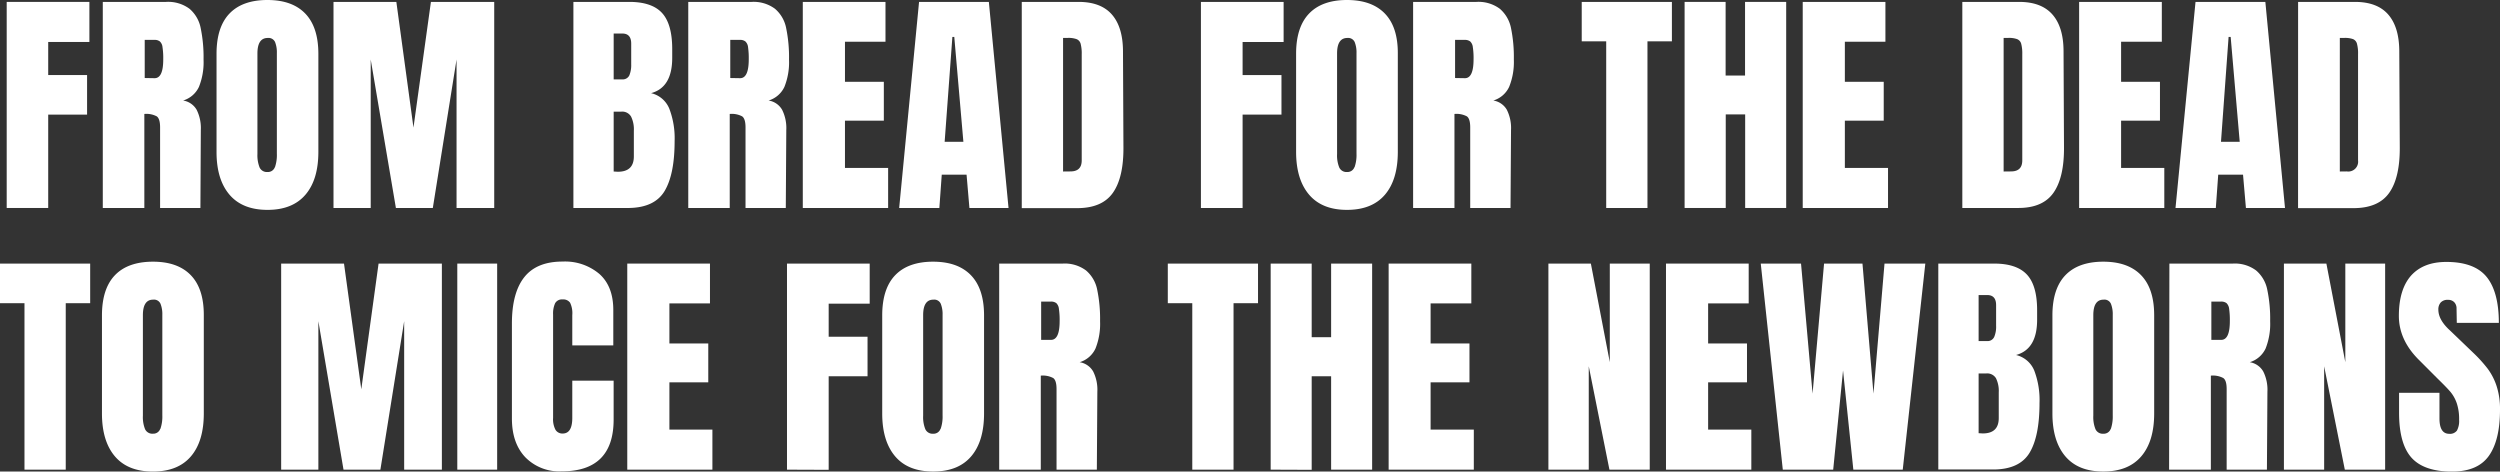
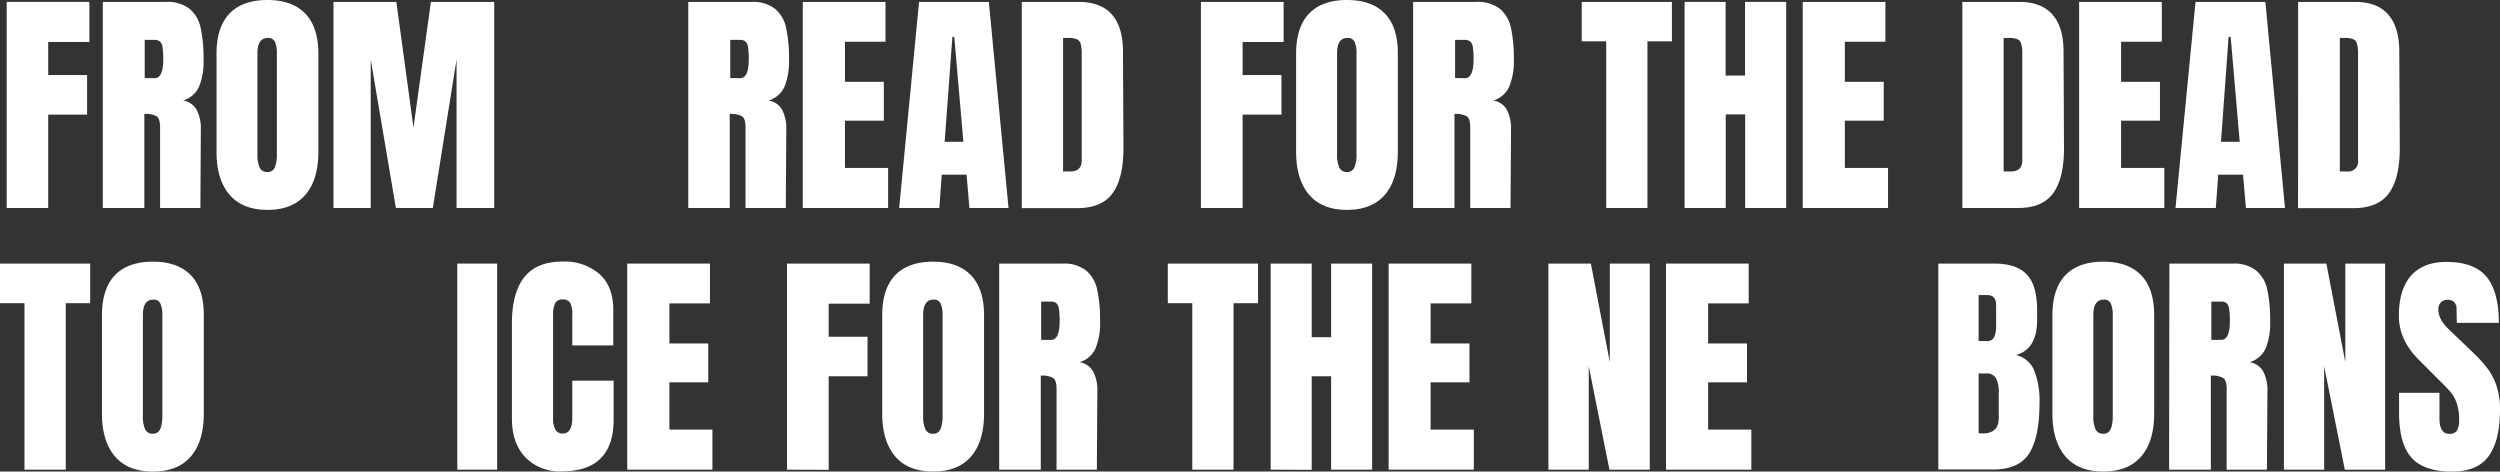
<svg xmlns="http://www.w3.org/2000/svg" viewBox="0 0 604.64 114.05">
  <rect x="0" y="0" width="604.64" height="114.05" fill="#333333" stroke="none" />
  <defs>
    <style>.cls-1{fill:#fff;}</style>
  </defs>
  <title>sub</title>
  <g id="Laag_2" data-name="Laag 2">
    <g id="Laag_1-2" data-name="Laag 1">
      <path class="cls-1" d="M1.62,50.3V.46h20v9.69H11.66v8h9.4v9.57h-9.4V50.3Z" />
      <path class="cls-1" d="M24.86.46H40.17a8.66,8.66,0,0,1,5.66,1.66,8.16,8.16,0,0,1,2.7,4.64,34.71,34.71,0,0,1,.7,7.63A16,16,0,0,1,48.12,21a6.17,6.17,0,0,1-3.83,3.31,4.61,4.61,0,0,1,3.28,2.26,9.88,9.88,0,0,1,1,4.87L48.47,50.3H38.72V30.81q0-2.1-.81-2.67a5.37,5.37,0,0,0-3-.58V50.3H24.86ZM37.39,18.91q2.09,0,2.09-4.52a17.87,17.87,0,0,0-.18-3,2.14,2.14,0,0,0-.63-1.36,2,2,0,0,0-1.34-.38H35v9.22Z" />
      <path class="cls-1" d="M55.5,47.08q-3.14-3.69-3.13-10.36V13q0-6.45,3.13-9.72T64.67,0q6,0,9.16,3.28T77,13V36.72q0,6.74-3.14,10.39t-9.16,3.65Q58.64,50.76,55.5,47.08Zm11-6.64a9.08,9.08,0,0,0,.46-3.25V12.82a6.81,6.81,0,0,0-.43-2.64,1.73,1.73,0,0,0-1.77-1c-1.67,0-2.5,1.25-2.5,3.77V37.25a8,8,0,0,0,.52,3.24,1.93,1.93,0,0,0,1.92,1.11A1.77,1.77,0,0,0,66.47,40.44Z" />
      <path class="cls-1" d="M80.66,50.3V.46h15.2L100,30.86,104.22.46h15.31V50.3h-9.11V14.39L104.68,50.3H95.75L89.66,14.39V50.3Z" />
-       <path class="cls-1" d="M138.68.46H152.2q5.45,0,7.91,2.67t2.47,8.7V14q0,7.14-5.11,8.53a6.28,6.28,0,0,1,4.41,3.77,20,20,0,0,1,1.28,7.83q0,7.95-2.38,12T152.2,50.3H138.68ZM150.45,19.2a1.78,1.78,0,0,0,1.75-.95,6.5,6.5,0,0,0,.46-2.7v-5c0-1.63-.72-2.44-2.15-2.44h-2.09V19.2Zm2.85,18.63V31.62a7,7,0,0,0-.67-3.42A2.47,2.47,0,0,0,150.28,27h-1.86V41.48l1,.06Q153.3,41.54,153.3,37.83Z" />
      <path class="cls-1" d="M166.46.46h15.32a8.65,8.65,0,0,1,5.65,1.66,8.16,8.16,0,0,1,2.7,4.64,34.71,34.71,0,0,1,.7,7.63A16,16,0,0,1,189.72,21a6.17,6.17,0,0,1-3.83,3.31,4.59,4.59,0,0,1,3.28,2.26,9.88,9.88,0,0,1,1,4.87l-.12,18.86h-9.74V30.81c0-1.4-.28-2.29-.82-2.67a5.37,5.37,0,0,0-3-.58V50.3H166.46ZM179,18.91q2.08,0,2.09-4.52a19.33,19.33,0,0,0-.17-3,2.2,2.2,0,0,0-.64-1.36,2,2,0,0,0-1.34-.38h-2.32v9.22Z" />
      <path class="cls-1" d="M194.16,50.3V.46h20v9.63h-9.8v9.69h9.4v9.4h-9.4V40.61h10.44V50.3Z" />
      <path class="cls-1" d="M217.47,50.3,222.28.46h16.88l4.76,49.84h-9.46l-.69-8.06h-6l-.58,8.06Zm11-16H233l-2.2-25.36h-.46Z" />
      <path class="cls-1" d="M247.12.46h13.75q5.33,0,8,3t2.73,8.76l.11,23.33q.06,7.37-2.55,11.08t-8.64,3.71h-13.4Zm11.77,41q2.73,0,2.73-2.67V13.11a9.25,9.25,0,0,0-.26-2.52,1.65,1.65,0,0,0-1-1.13,5.76,5.76,0,0,0-2.14-.29h-1.11V41.48Z" />
      <path class="cls-1" d="M290.45,50.3V.46h20v9.69h-9.92v8h9.4v9.57h-9.4V50.3Z" />
      <path class="cls-1" d="M316.61,47.08q-3.14-3.69-3.14-10.36V13q0-6.45,3.14-9.72T325.77,0q6,0,9.17,3.28T338.07,13V36.72q0,6.74-3.13,10.39t-9.17,3.65Q319.74,50.76,316.61,47.08Zm11-6.64a9,9,0,0,0,.47-3.25V12.82a6.79,6.79,0,0,0-.44-2.64,1.73,1.73,0,0,0-1.77-1c-1.66,0-2.49,1.25-2.49,3.77V37.25a7.79,7.79,0,0,0,.52,3.24,1.92,1.92,0,0,0,1.91,1.11A1.77,1.77,0,0,0,327.57,40.44Z" />
      <path class="cls-1" d="M341.77.46h15.31a8.66,8.66,0,0,1,5.66,1.66,8.27,8.27,0,0,1,2.7,4.64,34.78,34.78,0,0,1,.69,7.63A16,16,0,0,1,365,21a6.17,6.17,0,0,1-3.83,3.31,4.61,4.61,0,0,1,3.28,2.26,9.88,9.88,0,0,1,1,4.87l-.12,18.86h-9.75V30.81q0-2.1-.81-2.67a5.37,5.37,0,0,0-3-.58V50.3H341.77ZM354.3,18.91q2.08,0,2.09-4.52a17.87,17.87,0,0,0-.18-3,2.19,2.19,0,0,0-.63-1.36,2.06,2.06,0,0,0-1.34-.38h-2.32v9.22Z" />
      <path class="cls-1" d="M388.47,50.3V10h-5.92V.46h21.81V10h-5.91V50.3Z" />
      <path class="cls-1" d="M407.43,50.3V.46h9.92V18.27h4.7V.46H432V50.3h-9.92V27.67h-4.7V50.3Z" />
      <path class="cls-1" d="M436,50.3V.46h20v9.63h-9.81v9.69h9.4v9.4h-9.4V40.61h10.44V50.3Z" />
      <path class="cls-1" d="M474.6.46h13.75q5.32,0,8,3t2.73,8.76l.11,23.33q.06,7.37-2.55,11.08T488,50.3H474.6Zm11.77,41q2.73,0,2.73-2.67V13.11a9.25,9.25,0,0,0-.26-2.52,1.65,1.65,0,0,0-1-1.13,5.76,5.76,0,0,0-2.14-.29h-1.11V41.48Z" />
      <path class="cls-1" d="M502.85,50.3V.46h20v9.63H513v9.69h9.4v9.4H513V40.61h10.45V50.3Z" />
      <path class="cls-1" d="M526.16,50.3,531,.46h16.89l4.75,49.84h-9.45l-.7-8.06h-6l-.58,8.06Zm11-16h4.53L539.5,8.93H539Z" />
      <path class="cls-1" d="M555.81.46h13.75q5.34,0,8,3t2.72,8.76l.12,23.33q.06,7.37-2.55,11.08t-8.65,3.71h-13.4Zm11.78,41a2.38,2.38,0,0,0,2.72-2.67V13.11a8.86,8.86,0,0,0-.26-2.52,1.66,1.66,0,0,0-.95-1.13A5.82,5.82,0,0,0,567,9.17h-1.1V41.48Z" />
      <path class="cls-1" d="M5.92,113.59V73.33H0V63.75H21.81v9.58H15.9v40.26Z" />
      <path class="cls-1" d="M27.79,110.37q-3.13-3.69-3.13-10.36V76.28q0-6.44,3.13-9.71T37,63.29q6,0,9.16,3.28t3.13,9.71V100q0,6.74-3.13,10.39T37,114.05Q30.92,114.05,27.79,110.37Zm11-6.64a9,9,0,0,0,.47-3.25V76.11a6.79,6.79,0,0,0-.44-2.64,1.72,1.72,0,0,0-1.77-1c-1.66,0-2.49,1.25-2.49,3.77v24.3a7.81,7.81,0,0,0,.52,3.25A1.93,1.93,0,0,0,37,104.89,1.76,1.76,0,0,0,38.75,103.73Z" />
-       <path class="cls-1" d="M68,113.59V63.75h15.2l4.18,30.4,4.18-30.4h15.31v49.84H97.75V77.68L92,113.59H83.08L77,77.68v35.91Z" />
      <path class="cls-1" d="M110.6,113.59V63.75h9.64v49.84Z" />
      <path class="cls-1" d="M127.09,110.63q-3.28-3.42-3.28-9.4v-23q0-7.42,3-11.2t9.28-3.77a12.83,12.83,0,0,1,8.88,3q3.36,3,3.36,8.7v8.58h-9.92V76.23a5.89,5.89,0,0,0-.52-3,2,2,0,0,0-1.8-.81,1.89,1.89,0,0,0-1.83.92,6,6,0,0,0-.49,2.73v25a5.45,5.45,0,0,0,.58,2.88,1.94,1.94,0,0,0,1.74.9q2.32,0,2.32-3.78v-9h10v9.4q0,12.54-12.59,12.53A11.51,11.51,0,0,1,127.09,110.63Z" />
      <path class="cls-1" d="M151.71,113.59V63.75h20v9.63h-9.81v9.69h9.4v9.4h-9.4V103.9H172.3v9.69Z" />
      <path class="cls-1" d="M190.34,113.59V63.75h20v9.69h-9.92v8h9.4V91h-9.4v22.63Z" />
      <path class="cls-1" d="M216.5,110.37q-3.13-3.69-3.13-10.36V76.28q0-6.44,3.13-9.71t9.16-3.28q6,0,9.17,3.28T238,76.28V100q0,6.74-3.13,10.39t-9.17,3.65Q219.63,114.05,216.5,110.37Zm11-6.64a9,9,0,0,0,.47-3.25V76.11a6.79,6.79,0,0,0-.44-2.64,1.72,1.72,0,0,0-1.77-1c-1.66,0-2.49,1.25-2.49,3.77v24.3a7.81,7.81,0,0,0,.52,3.25,1.93,1.93,0,0,0,1.91,1.11A1.77,1.77,0,0,0,227.46,103.73Z" />
      <path class="cls-1" d="M241.66,63.75H257a8.6,8.6,0,0,1,5.66,1.66,8.16,8.16,0,0,1,2.7,4.64,34.71,34.71,0,0,1,.7,7.63,16,16,0,0,1-1.11,6.61,6.17,6.17,0,0,1-3.83,3.31,4.61,4.61,0,0,1,3.28,2.26,9.88,9.88,0,0,1,1,4.87l-.12,18.86h-9.75V94.1q0-2.1-.81-2.67a5.37,5.37,0,0,0-3-.58v22.74H241.66ZM254.19,82.2q2.09,0,2.09-4.52a17.87,17.87,0,0,0-.18-3,2.2,2.2,0,0,0-.63-1.37,2.1,2.1,0,0,0-1.34-.37h-2.32V82.2Z" />
      <path class="cls-1" d="M288.36,113.59V73.33h-5.92V63.75h21.82v9.58h-5.92v40.26Z" />
      <path class="cls-1" d="M307.32,113.59V63.75h9.92V81.56h4.7V63.75h9.92v49.84h-9.92V91h-4.7v22.63Z" />
      <path class="cls-1" d="M335.85,113.59V63.75h20v9.63H346v9.69h9.4v9.4H346V103.9h10.45v9.69Z" />
      <path class="cls-1" d="M374.49,113.59V63.75h10.27l4.58,23.85V63.75H399v49.84h-9.75l-5-25v25Z" />
      <path class="cls-1" d="M402.93,113.59V63.75h20v9.63h-9.81v9.69h9.4v9.4h-9.4V103.9h10.45v9.69Z" />
-       <path class="cls-1" d="M431.18,113.59l-5.33-49.84h9.74l2.79,31.45,2.78-31.45h9.29l2.66,31.45,2.67-31.45h9.87l-5.46,49.84H448.24l-2.49-24-2.38,24Z" />
      <path class="cls-1" d="M468.79,63.75h13.52q5.44,0,7.92,2.67t2.46,8.7v2.21q0,7.14-5.1,8.53A6.32,6.32,0,0,1,492,89.63a20.06,20.06,0,0,1,1.27,7.83q0,8-2.38,12t-8.58,4.09H468.79Zm11.78,18.74a1.75,1.75,0,0,0,1.74-1,6.26,6.26,0,0,0,.46-2.69v-5c0-1.63-.72-2.44-2.15-2.44h-2.08V82.49Zm2.84,18.62v-6.2a7,7,0,0,0-.67-3.43,2.48,2.48,0,0,0-2.35-1.16h-1.85v14.45l1,.06Q483.41,104.83,483.41,101.11Z" />
      <path class="cls-1" d="M499.52,110.37q-3.13-3.69-3.13-10.36V76.28q0-6.44,3.13-9.71t9.17-3.28q6,0,9.16,3.28T521,76.28V100q0,6.74-3.14,10.39t-9.16,3.65Q502.65,114.05,499.52,110.37Zm11-6.64a9.31,9.31,0,0,0,.46-3.25V76.11a6.79,6.79,0,0,0-.44-2.64,1.71,1.71,0,0,0-1.76-1c-1.67,0-2.5,1.25-2.5,3.77v24.3a7.81,7.81,0,0,0,.52,3.25,1.93,1.93,0,0,0,1.92,1.11A1.78,1.78,0,0,0,510.49,103.73Z" />
      <path class="cls-1" d="M524.68,63.75H540a8.59,8.59,0,0,1,5.65,1.66,8.16,8.16,0,0,1,2.7,4.64,34.1,34.1,0,0,1,.7,7.63,16.14,16.14,0,0,1-1.1,6.61,6.22,6.22,0,0,1-3.83,3.31,4.6,4.6,0,0,1,3.27,2.26,9.88,9.88,0,0,1,1,4.87l-.12,18.86h-9.74V94.1c0-1.4-.27-2.29-.82-2.67a5.33,5.33,0,0,0-3-.58v22.74h-10.1ZM537.21,82.2q2.09,0,2.09-4.52a19.33,19.33,0,0,0-.17-3,2.26,2.26,0,0,0-.64-1.37,2.1,2.1,0,0,0-1.34-.37h-2.32V82.2Z" />
      <path class="cls-1" d="M552.38,113.59V63.75h10.27l4.58,23.85V63.75h9.63v49.84h-9.75l-5-25v25Z" />
      <path class="cls-1" d="M583.23,110.69q-3-3.37-3-10.85V95H590v6.2q0,3.72,2.37,3.72a2.08,2.08,0,0,0,1.86-.79,4.94,4.94,0,0,0,.52-2.64,11.89,11.89,0,0,0-.58-4,8.74,8.74,0,0,0-1.48-2.67q-.9-1.07-3.22-3.33l-4.29-4.3q-5-4.87-5-10.79,0-6.37,2.93-9.72c2-2.22,4.81-3.33,8.56-3.33,4.48,0,7.72,1.19,9.69,3.57s3,6.1,3,11.16H594.19l-.06-3.42a2.14,2.14,0,0,0-.55-1.56,2,2,0,0,0-1.53-.58,2.23,2.23,0,0,0-1.74.63,2.49,2.49,0,0,0-.58,1.74c0,1.63.92,3.31,2.78,5l5.8,5.57a33,33,0,0,1,3.37,3.74,14.69,14.69,0,0,1,2.14,4.18,17.7,17.7,0,0,1,.82,5.71q0,7.38-2.7,11.17t-8.91,3.8Q586.25,114.05,583.23,110.69Z" />
    </g>
  </g>
</svg>